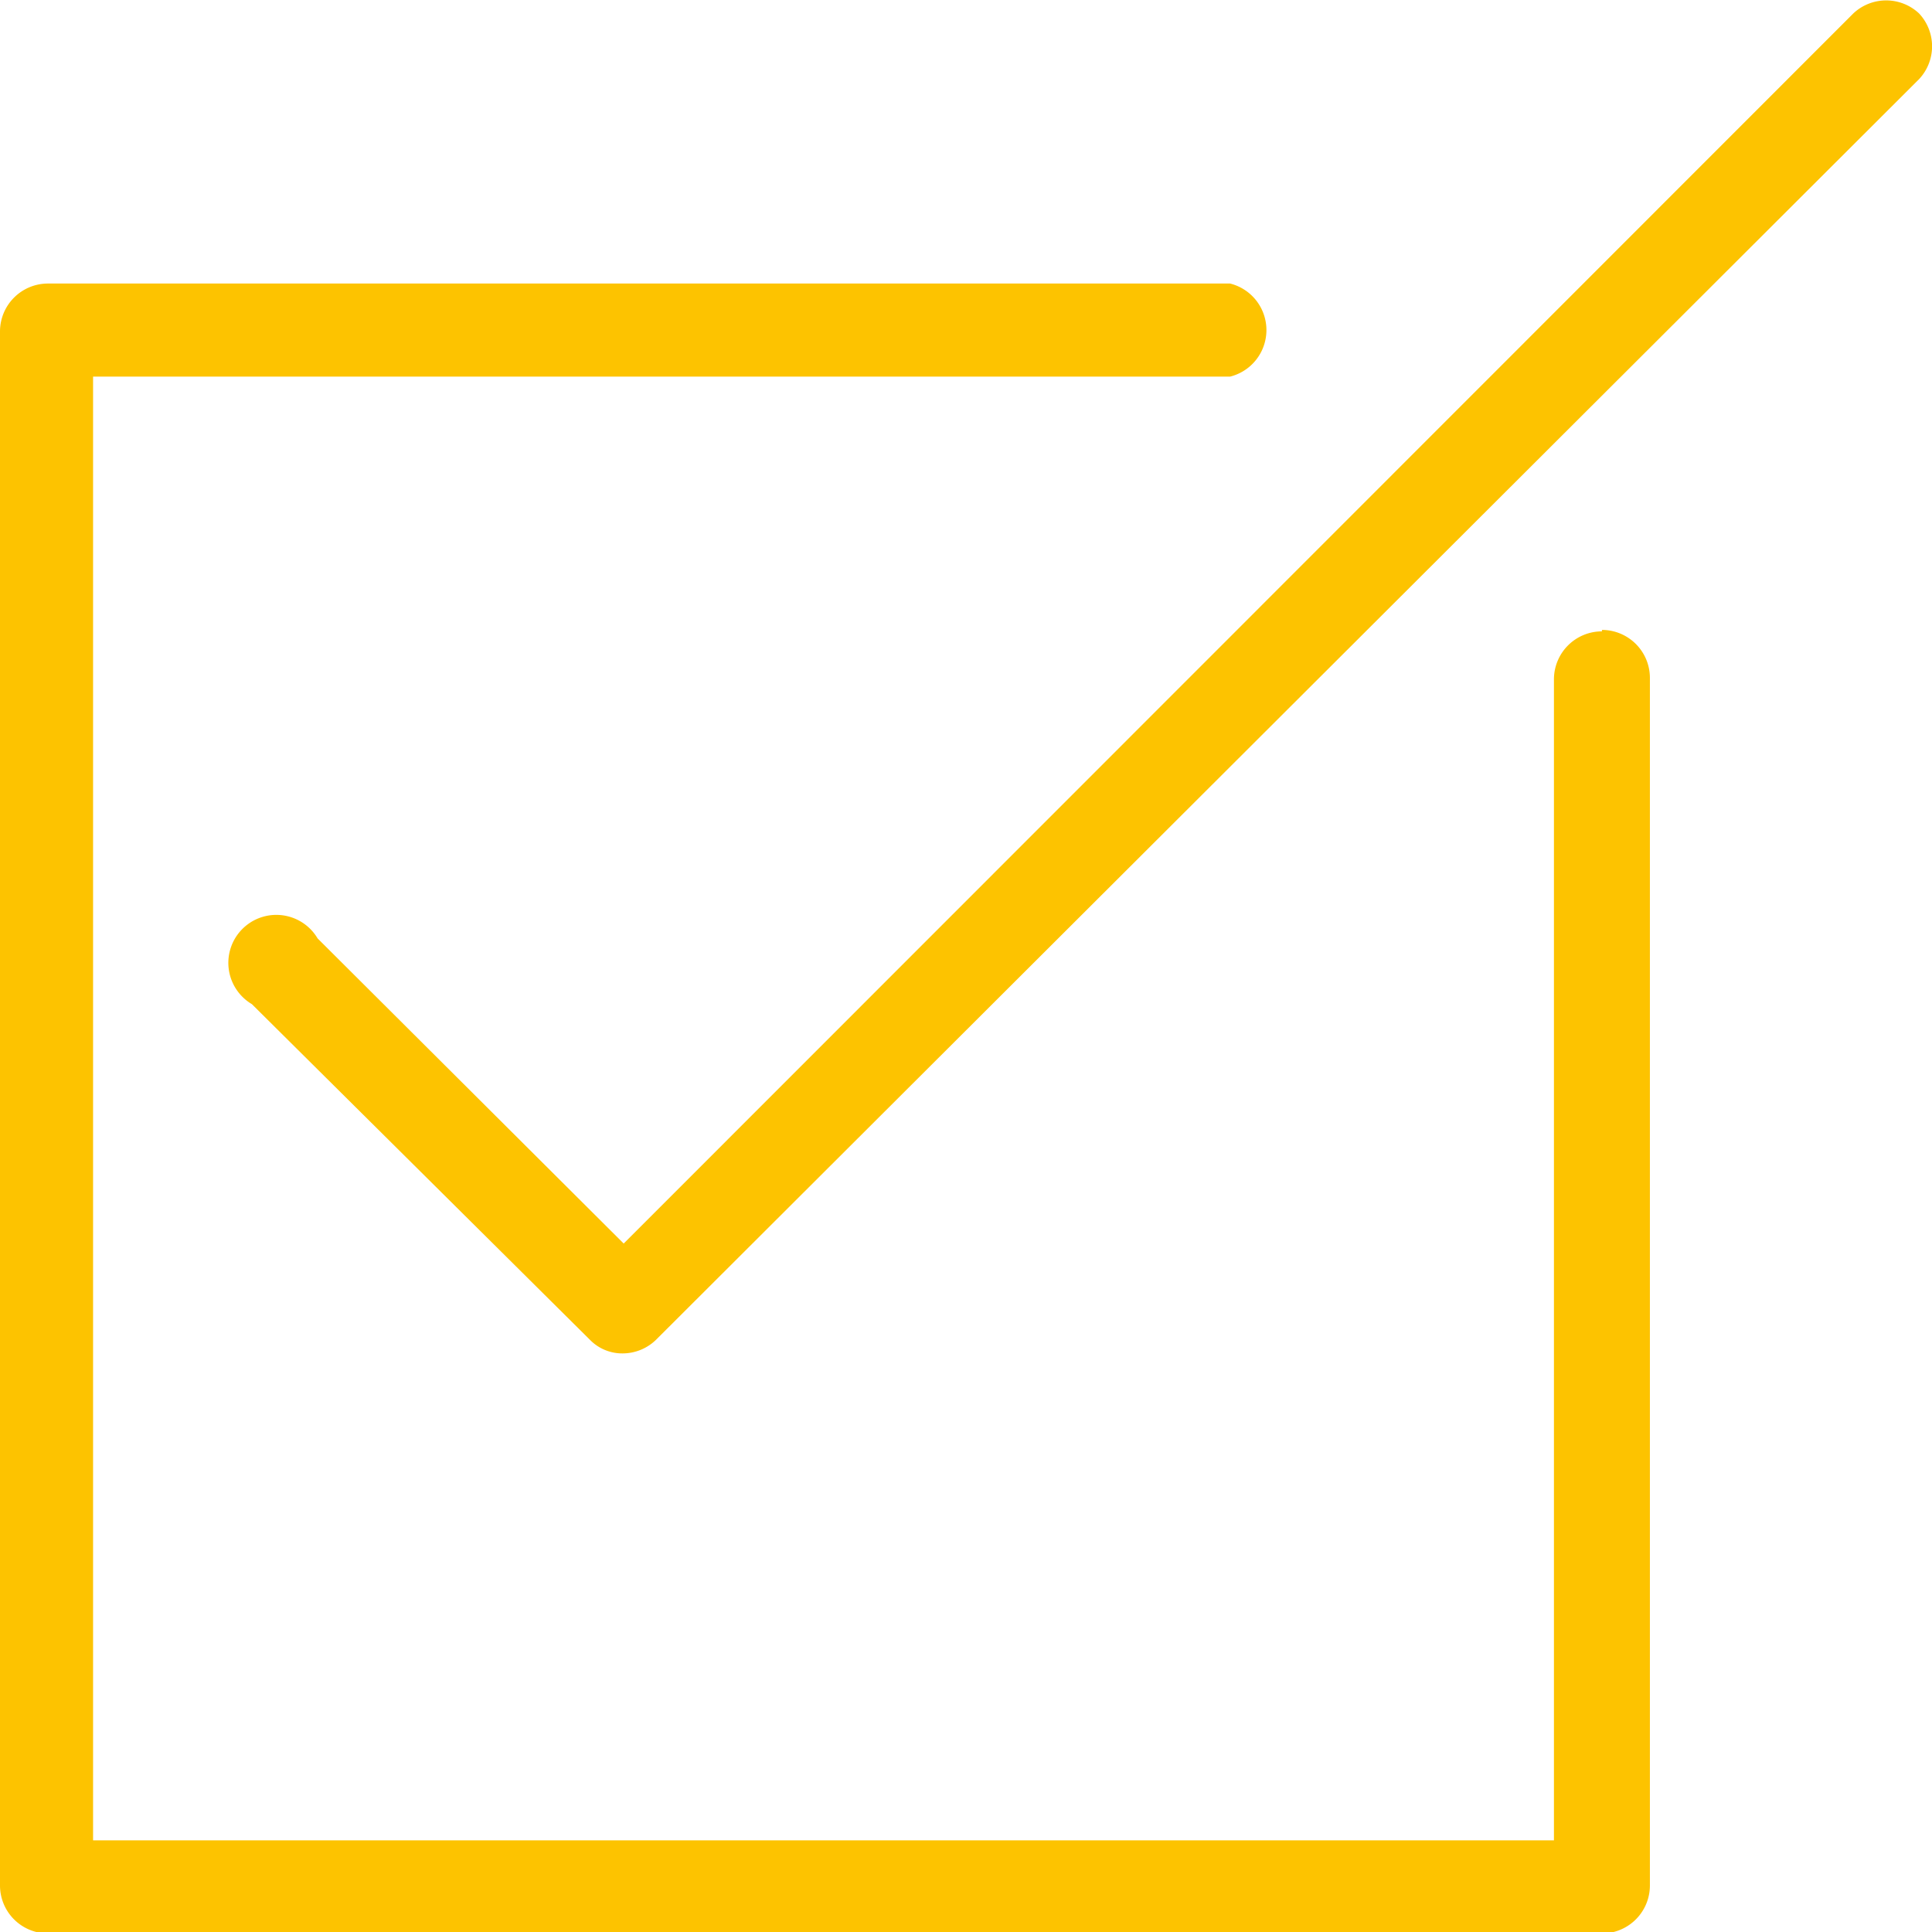
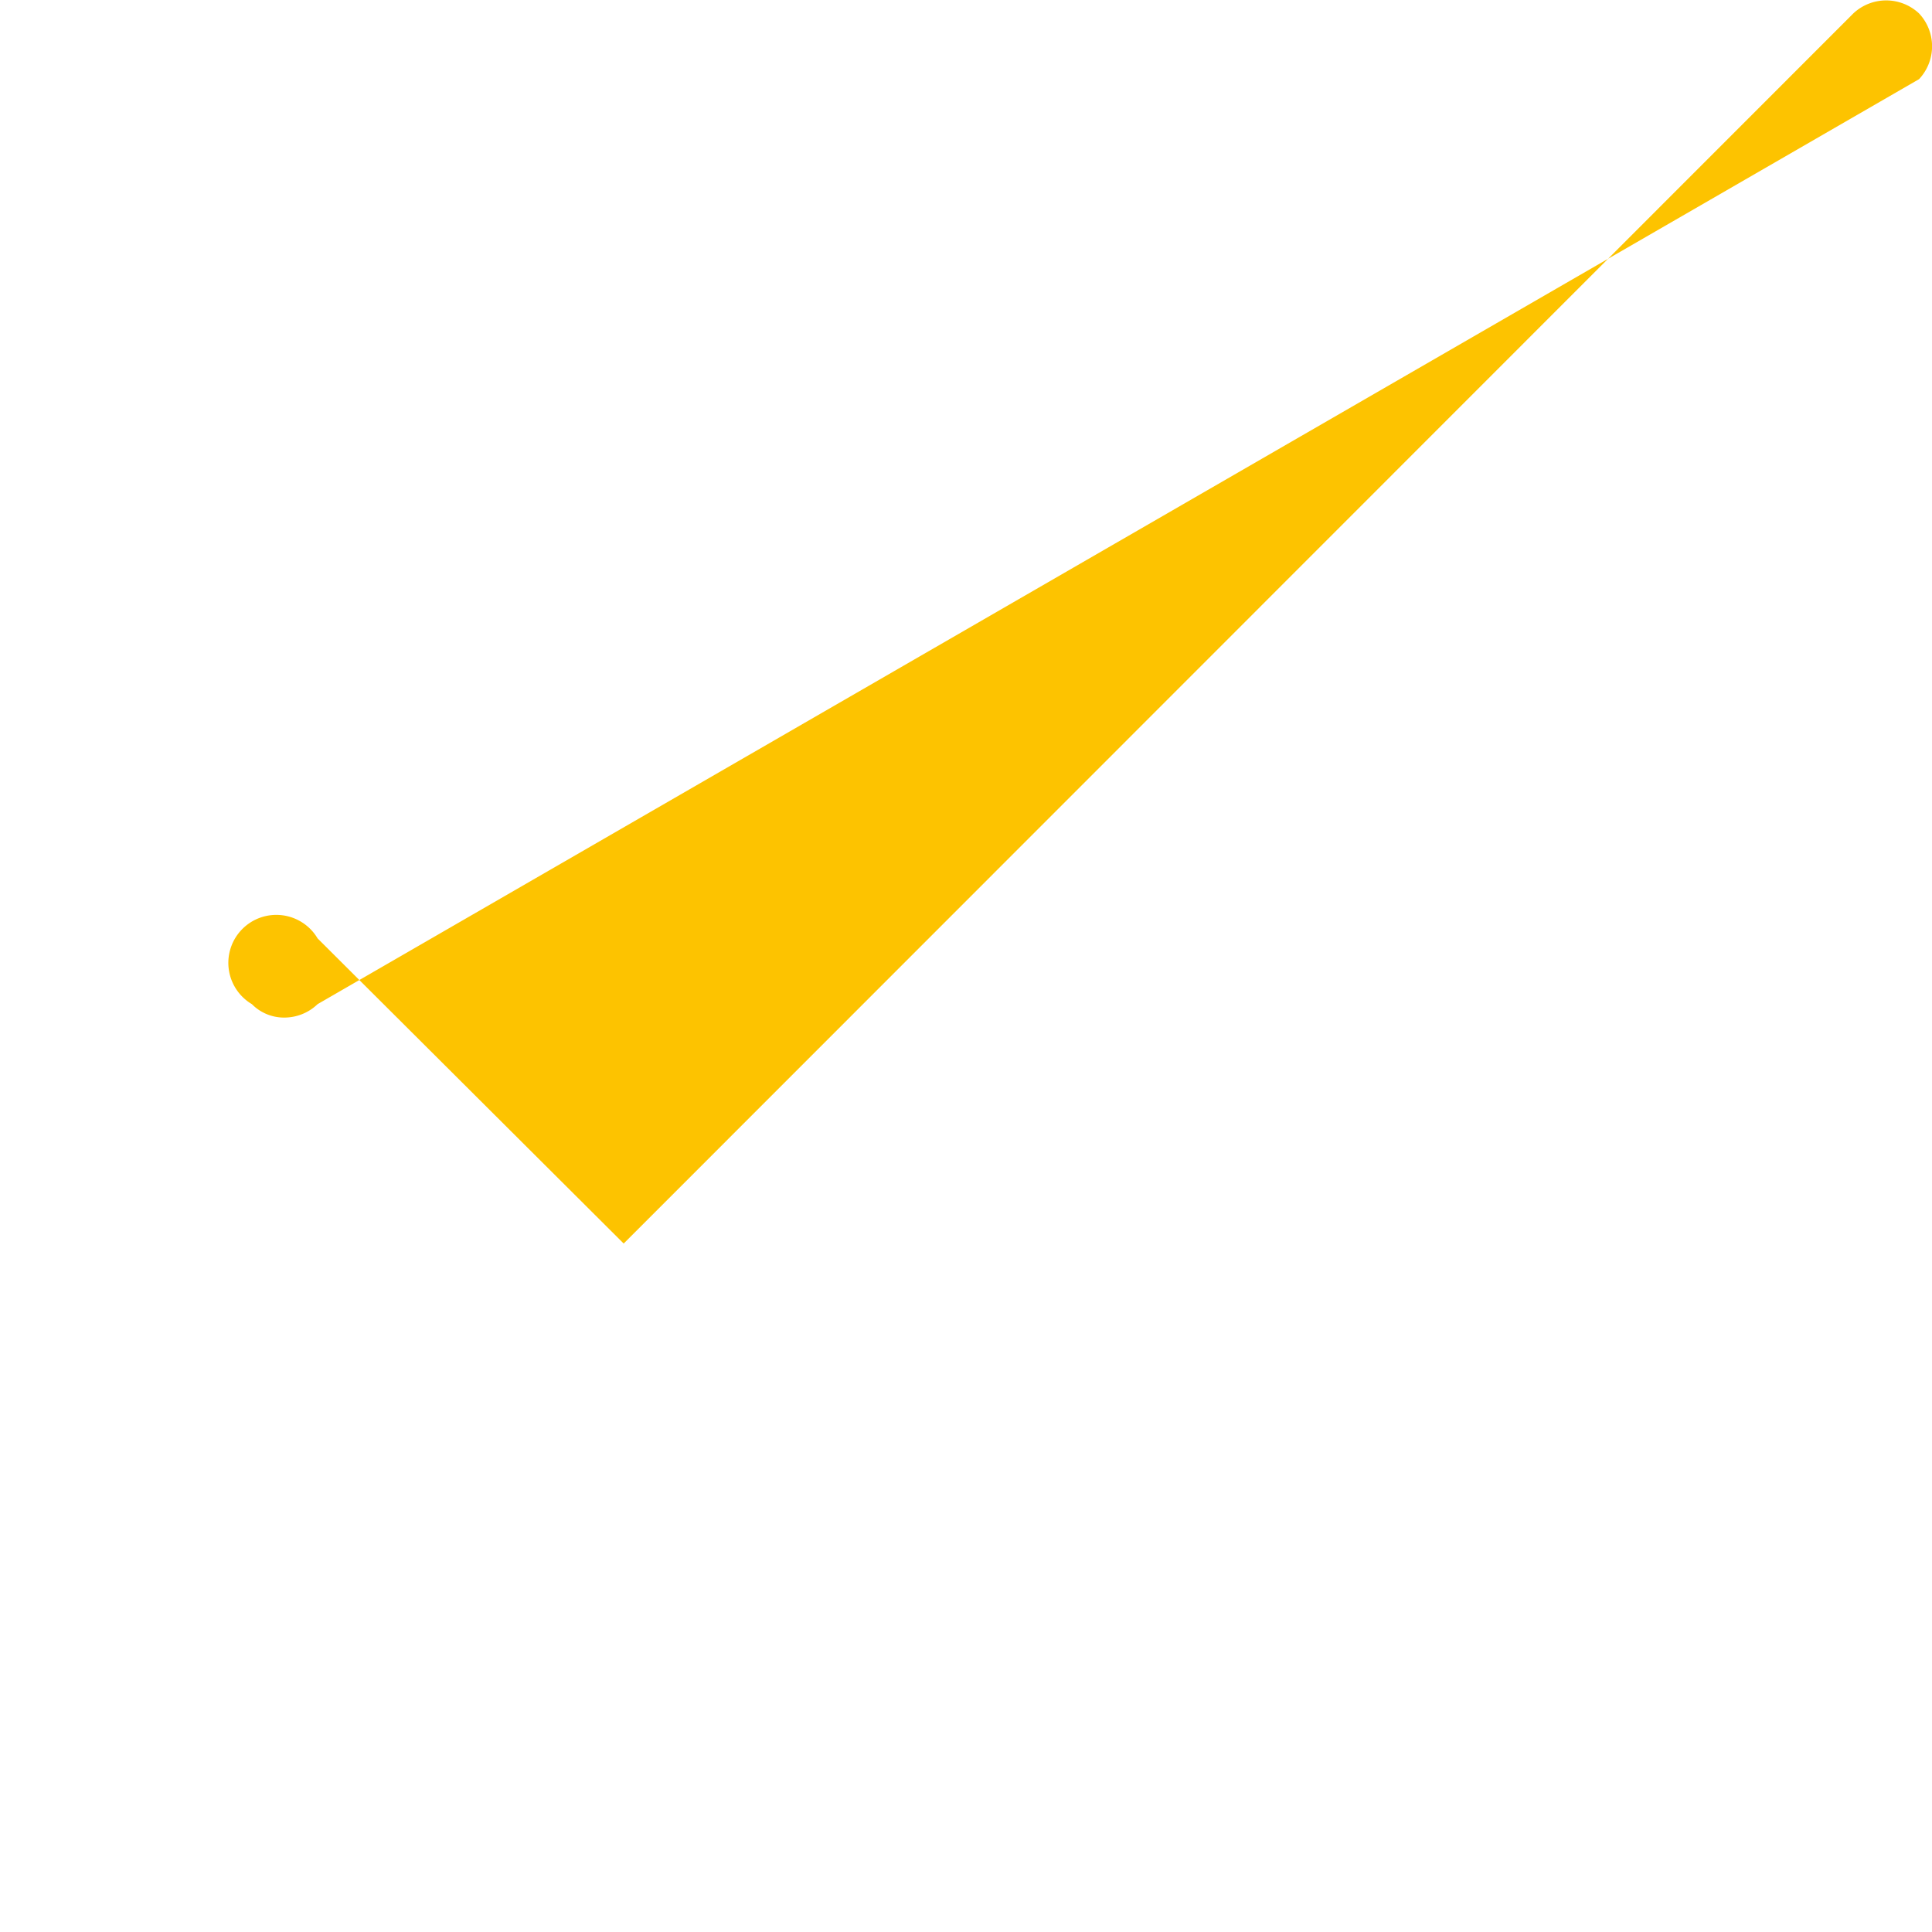
<svg xmlns="http://www.w3.org/2000/svg" viewBox="0 0 40.27 40.27">
  <defs>
    <style>.cls-1{fill:#fdc300;}</style>
  </defs>
  <g id="Ebene_2" data-name="Ebene 2">
    <g id="Ebene_1-2" data-name="Ebene 1">
-       <path class="cls-1" d="M33.39,13.16a1,1,0,0,0-1,1v24.2H1.94V7.85h23.7a1,1,0,0,0,0-1.94H1a1,1,0,0,0-1,1V39.3a1,1,0,0,0,1,1H33.39a1,1,0,0,0,1-1V14.13a1,1,0,0,0-1-1" />
-       <path class="cls-1" d="M40,.28a1,1,0,0,0-1.37,0L13,25.92,6.62,19.56a1,1,0,1,0-1.37,1.37l7.05,7a.94.94,0,0,0,.68.28,1,1,0,0,0,.69-.28L40,1.65A1,1,0,0,0,40,.28" />
+       <path class="cls-1" d="M40,.28a1,1,0,0,0-1.37,0L13,25.92,6.62,19.56a1,1,0,1,0-1.37,1.37a.94.94,0,0,0,.68.28,1,1,0,0,0,.69-.28L40,1.65A1,1,0,0,0,40,.28" />
    </g>
  </g>
</svg>